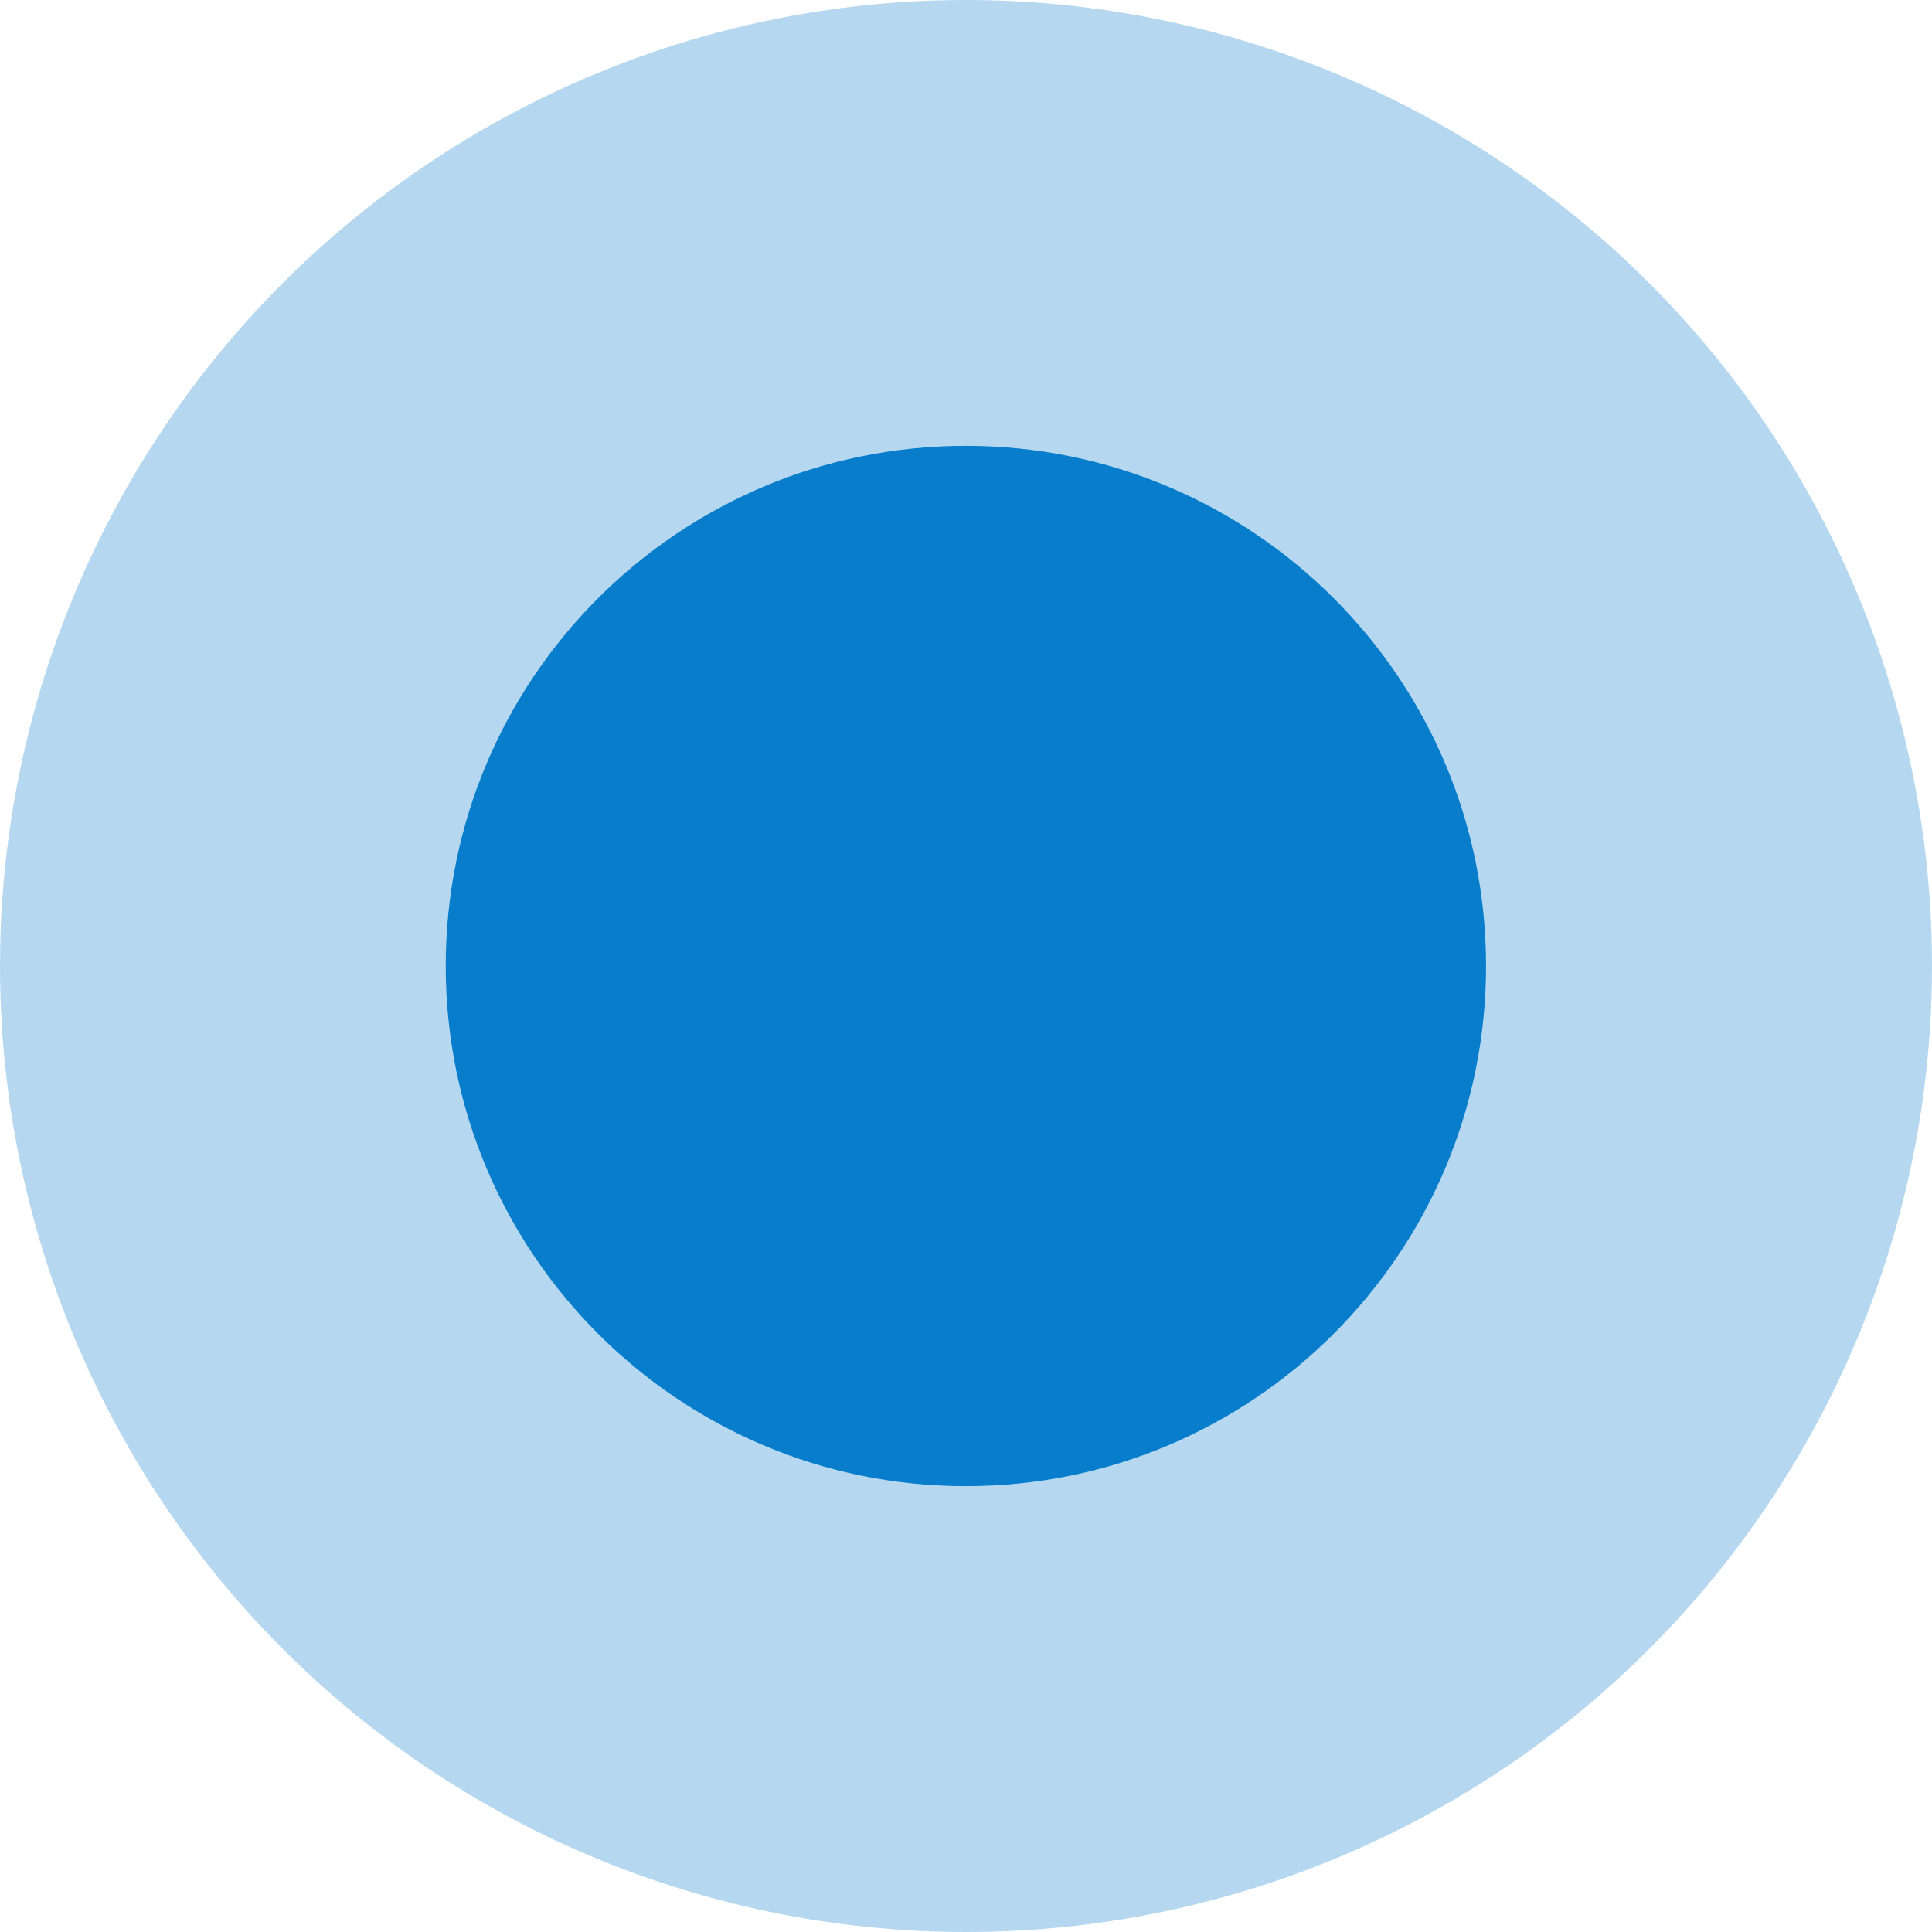
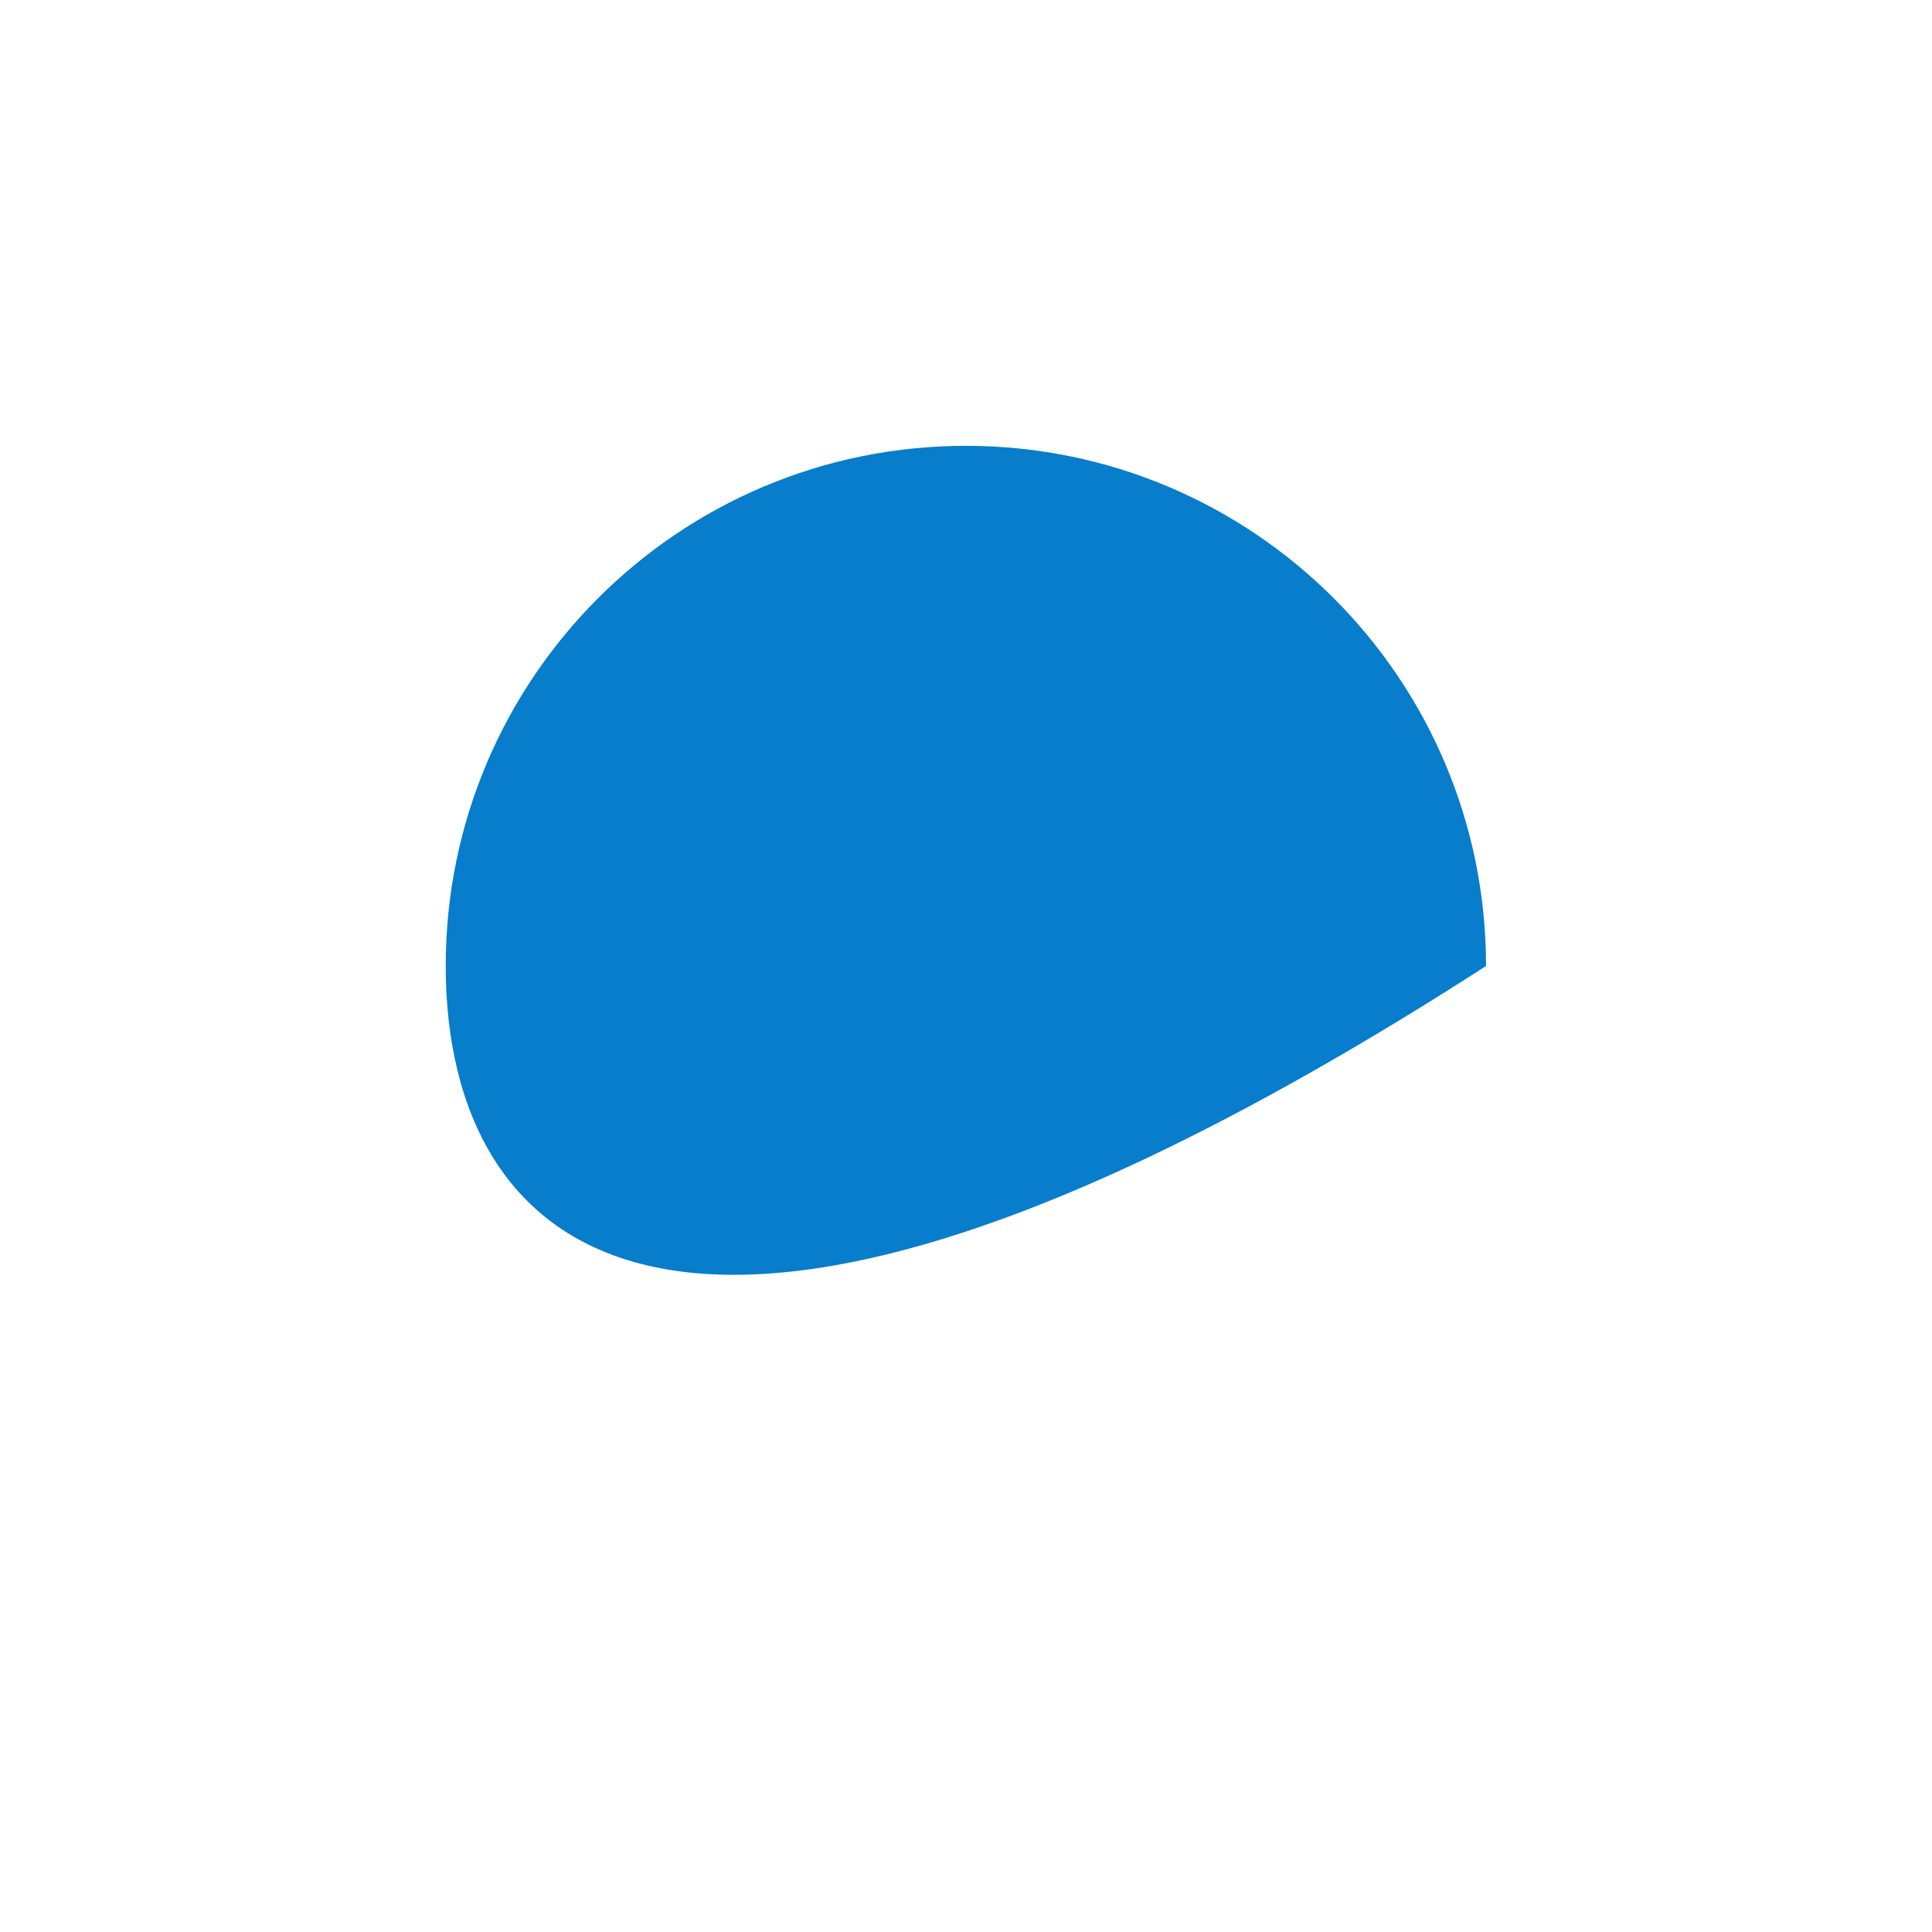
<svg xmlns="http://www.w3.org/2000/svg" width="17" height="17" viewBox="0 0 17 17" fill="none">
-   <circle cx="8.5" cy="8.5" r="8.5" fill="#077DCC" fill-opacity="0.3" />
-   <path d="M13.076 8.5C13.076 11.027 11.027 13.077 8.499 13.077C5.971 13.077 3.922 11.027 3.922 8.5C3.922 5.972 5.971 3.923 8.499 3.923C11.027 3.923 13.076 5.972 13.076 8.5Z" fill="#077DCC" />
+   <path d="M13.076 8.5C5.971 13.077 3.922 11.027 3.922 8.5C3.922 5.972 5.971 3.923 8.499 3.923C11.027 3.923 13.076 5.972 13.076 8.5Z" fill="#077DCC" />
</svg>